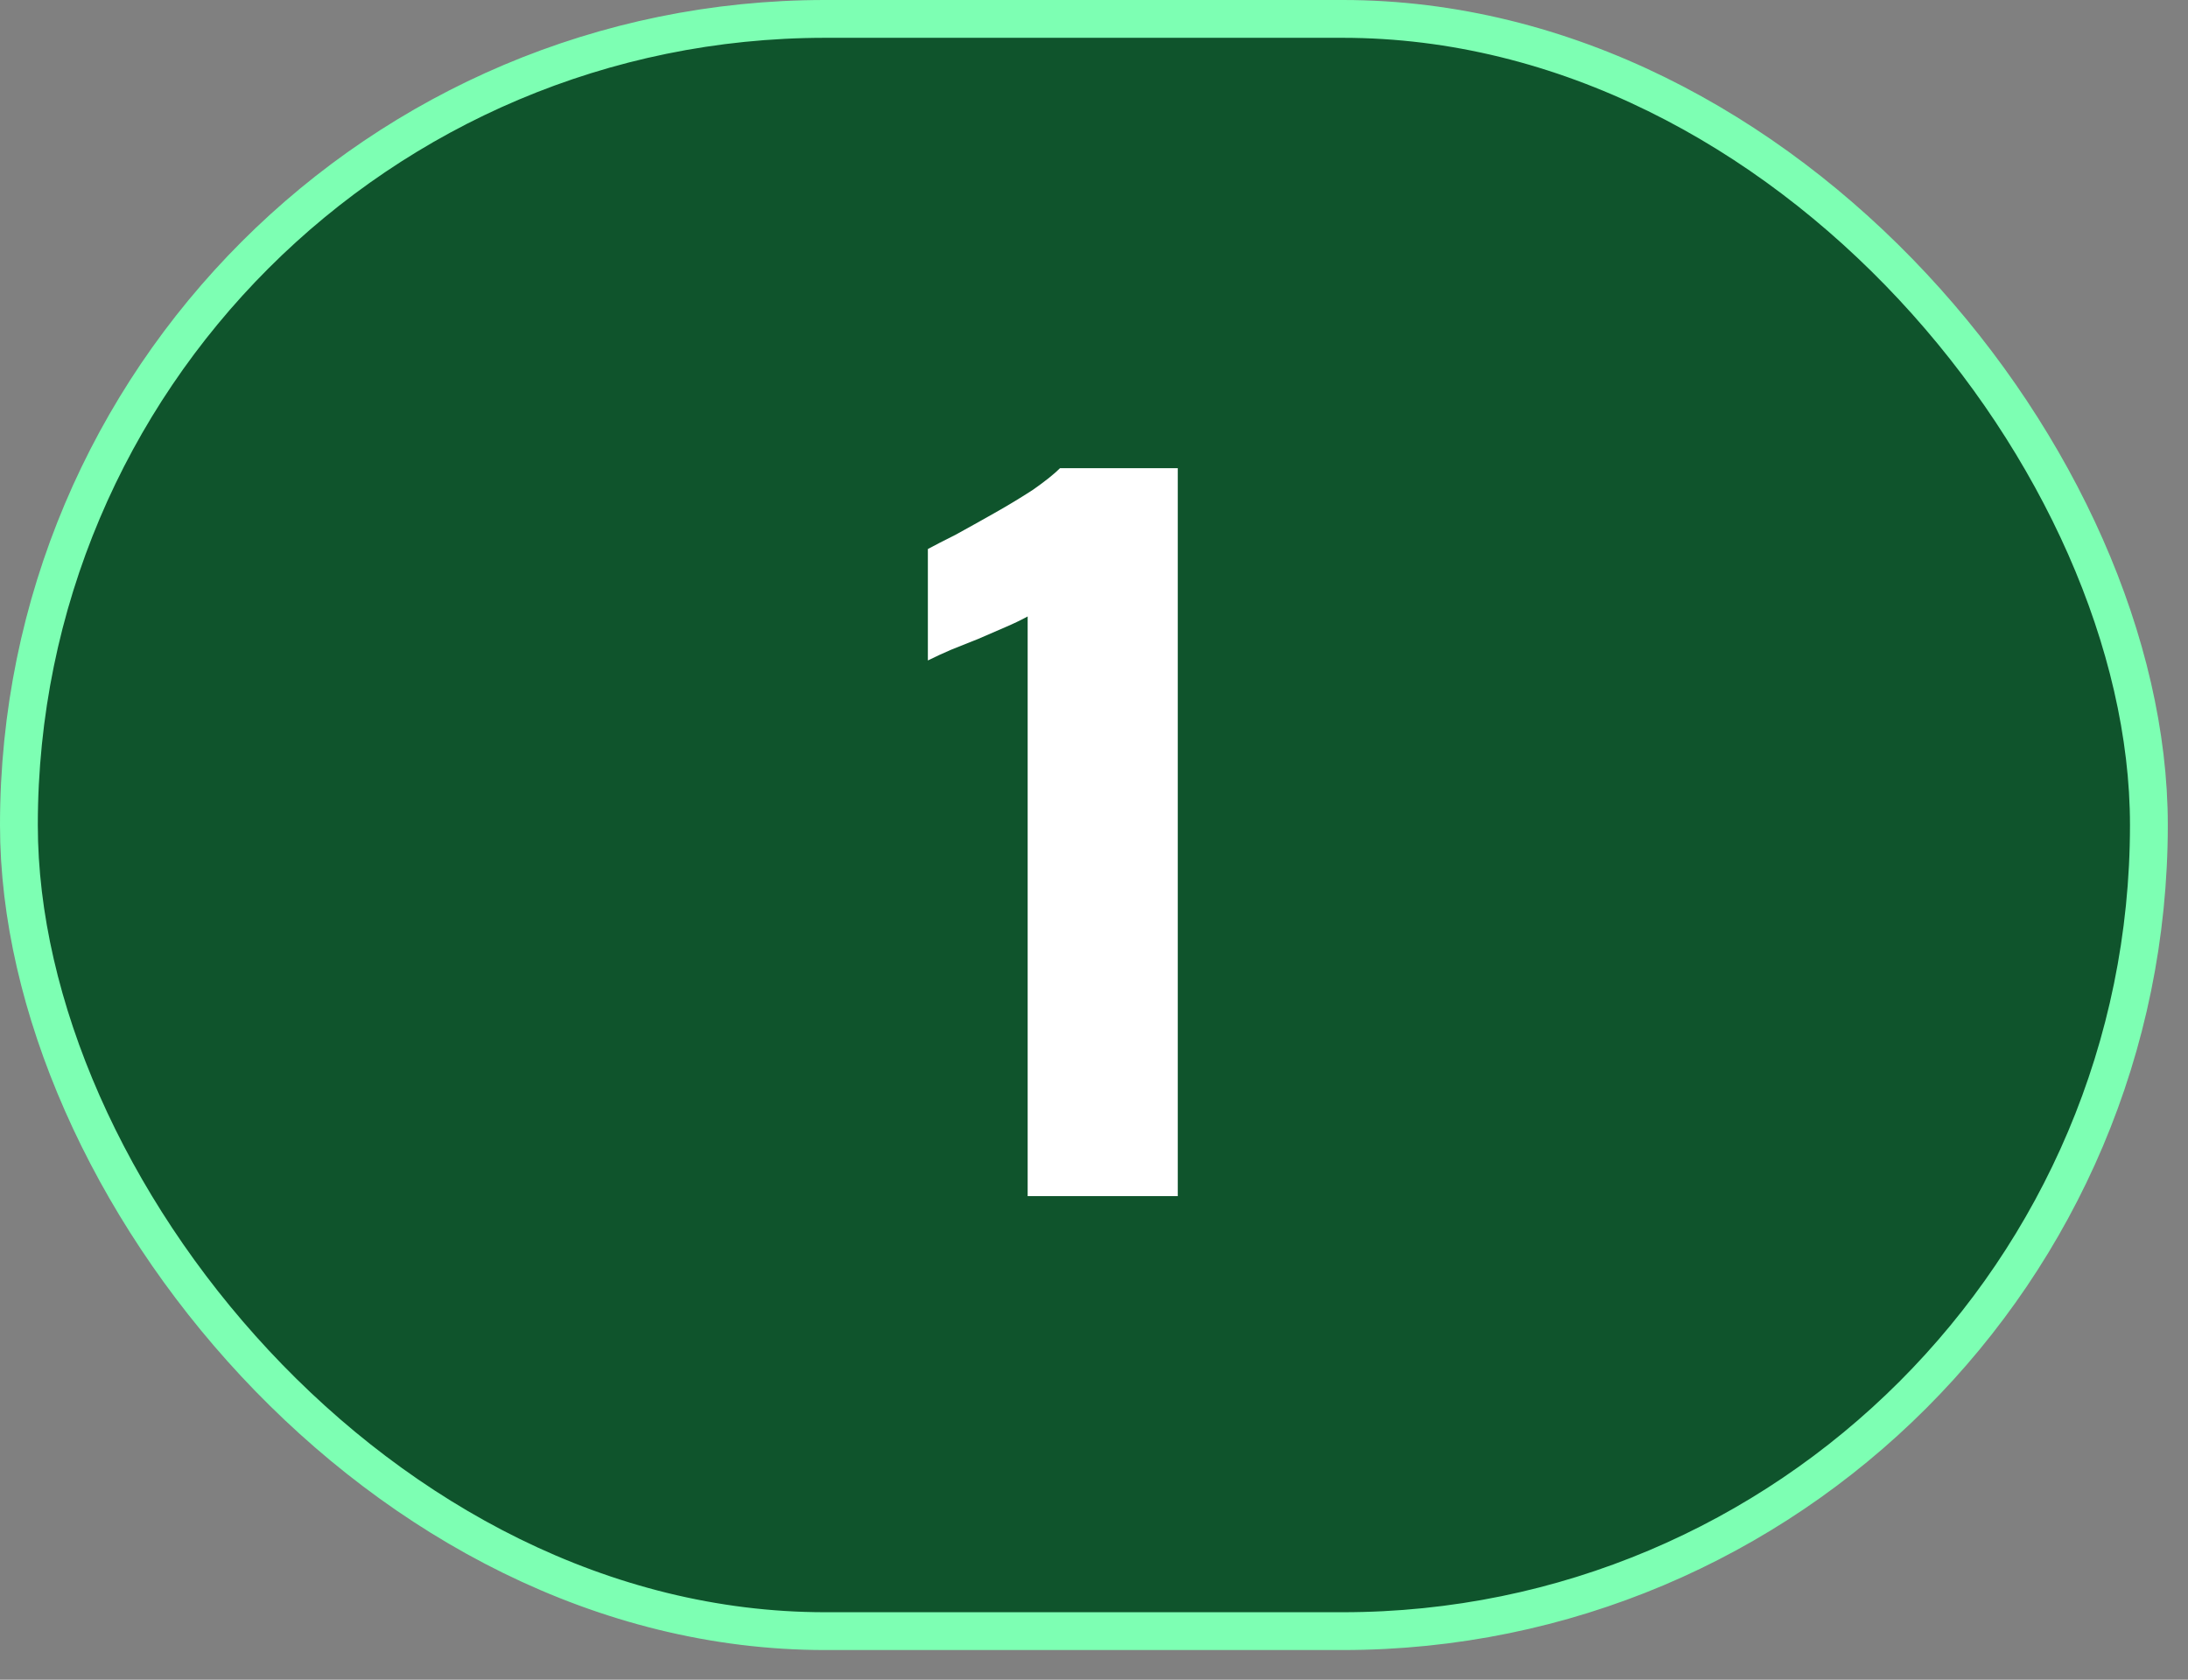
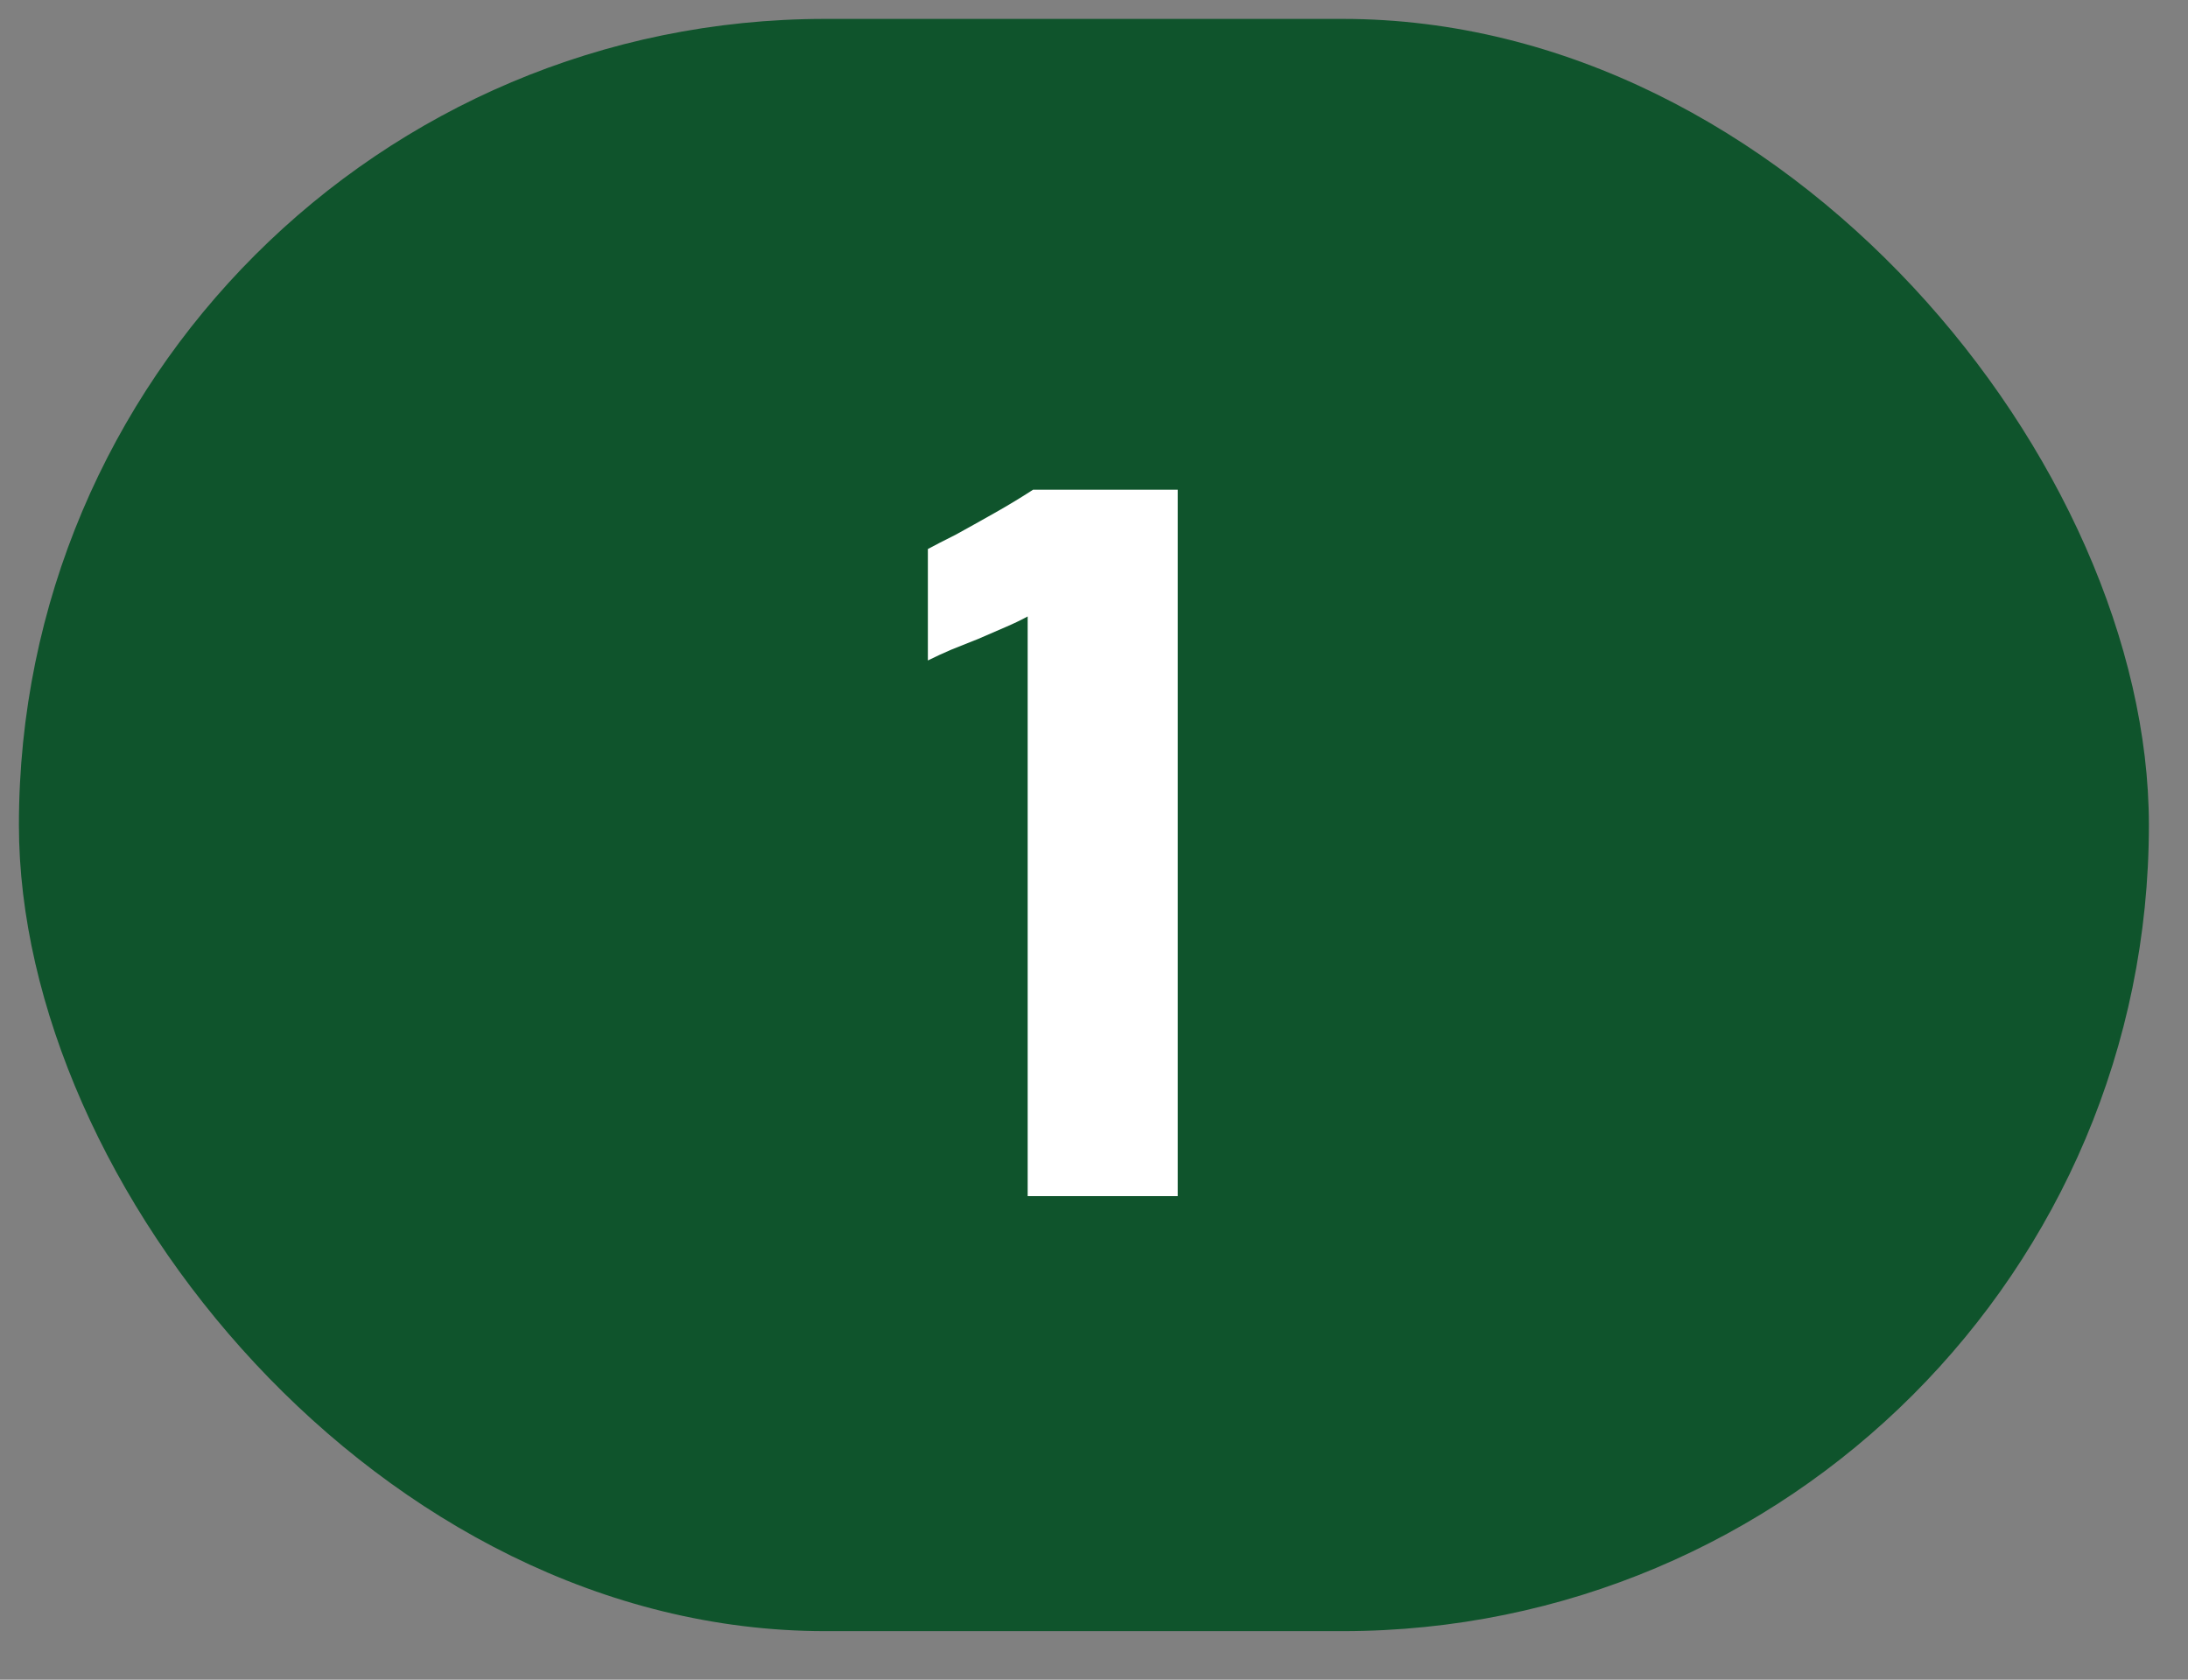
<svg xmlns="http://www.w3.org/2000/svg" width="56" height="43" viewBox="0 0 56 43" fill="none">
  <rect x="0" y="0" width="56" height="43" fill="#808080" stroke="none" />
  <rect x="0.484" y="0.484" width="54.515" height="41.273" rx="20.637" fill="#0F542C" />
-   <rect x="0.484" y="0.484" width="54.515" height="41.273" rx="20.637" stroke="#7DFFB3" stroke-width="0.968" stroke-linejoin="round" />
-   <path d="M26.302 30.621V15.781C26.134 15.873 25.942 15.965 25.727 16.057C25.512 16.149 25.282 16.249 25.037 16.356C24.807 16.448 24.577 16.54 24.346 16.632C24.132 16.724 23.932 16.816 23.748 16.908V14.055C23.917 13.963 24.155 13.841 24.462 13.687C24.768 13.519 25.098 13.335 25.451 13.135C25.804 12.936 26.134 12.736 26.44 12.537C26.747 12.322 26.977 12.138 27.131 11.985H30.144V30.621H26.302Z" fill="white" />
+   <path d="M26.302 30.621V15.781C26.134 15.873 25.942 15.965 25.727 16.057C25.512 16.149 25.282 16.249 25.037 16.356C24.807 16.448 24.577 16.54 24.346 16.632C24.132 16.724 23.932 16.816 23.748 16.908V14.055C23.917 13.963 24.155 13.841 24.462 13.687C24.768 13.519 25.098 13.335 25.451 13.135C25.804 12.936 26.134 12.736 26.44 12.537H30.144V30.621H26.302Z" fill="white" />
</svg>